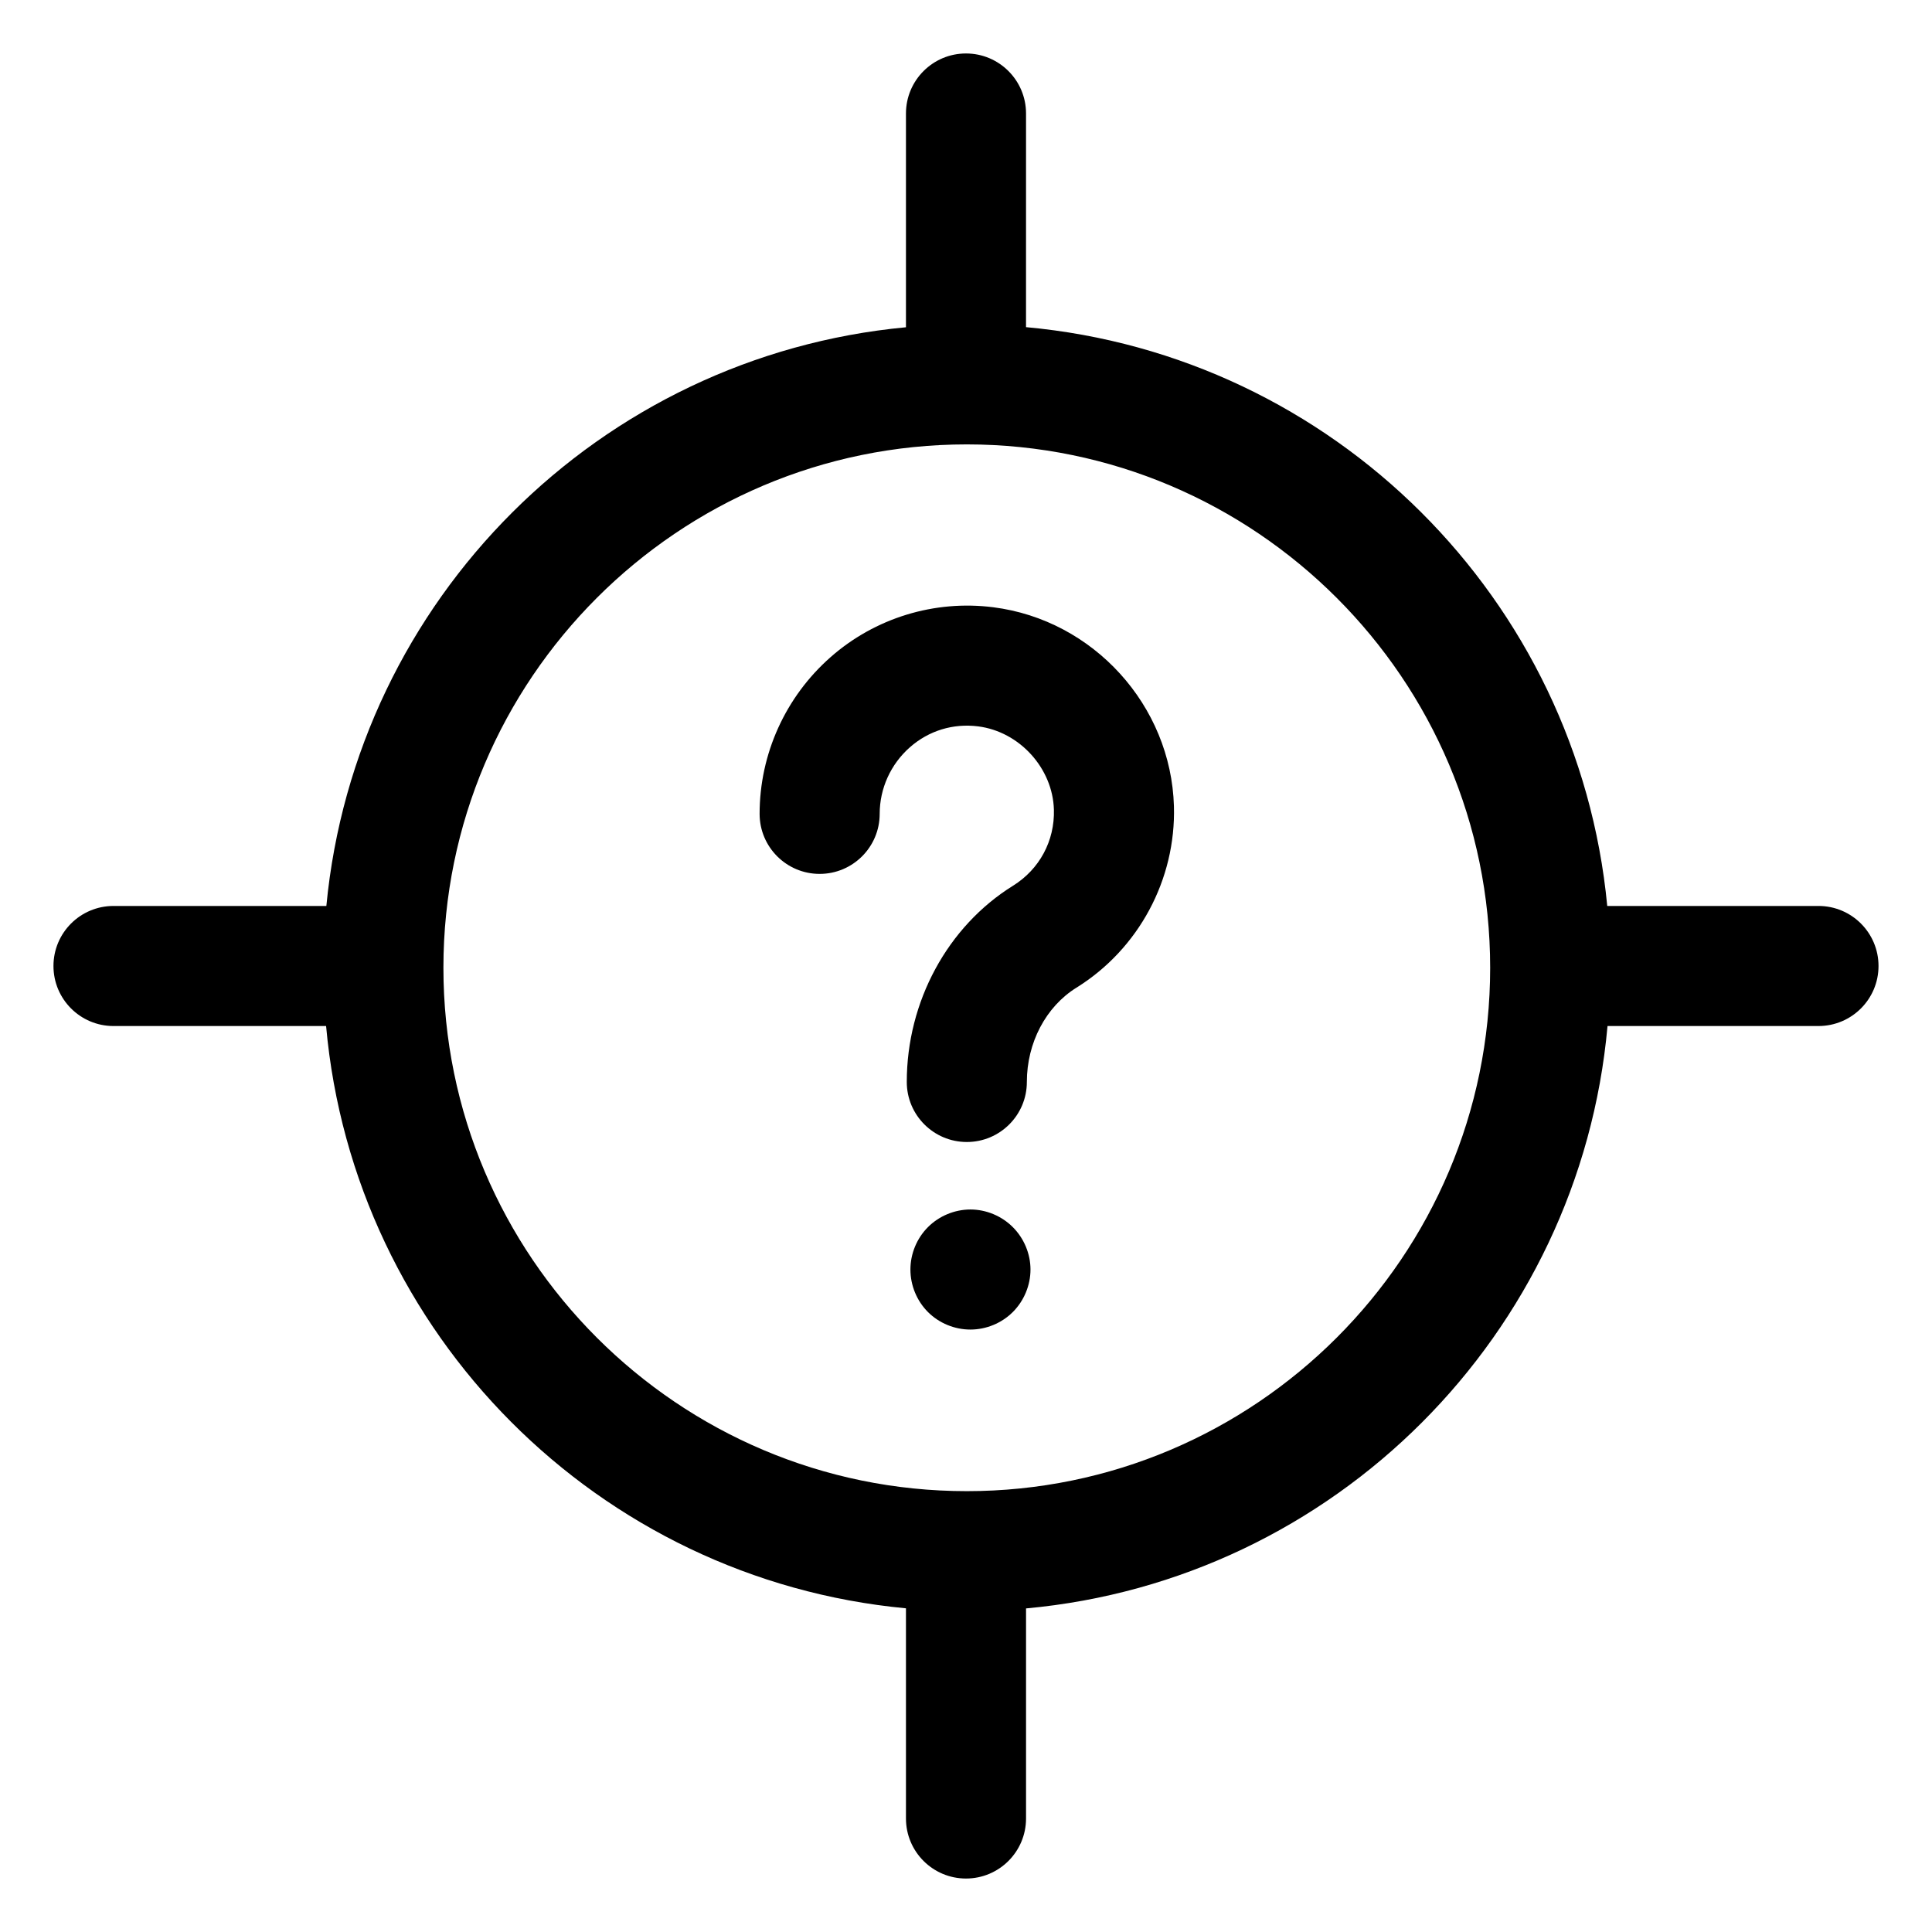
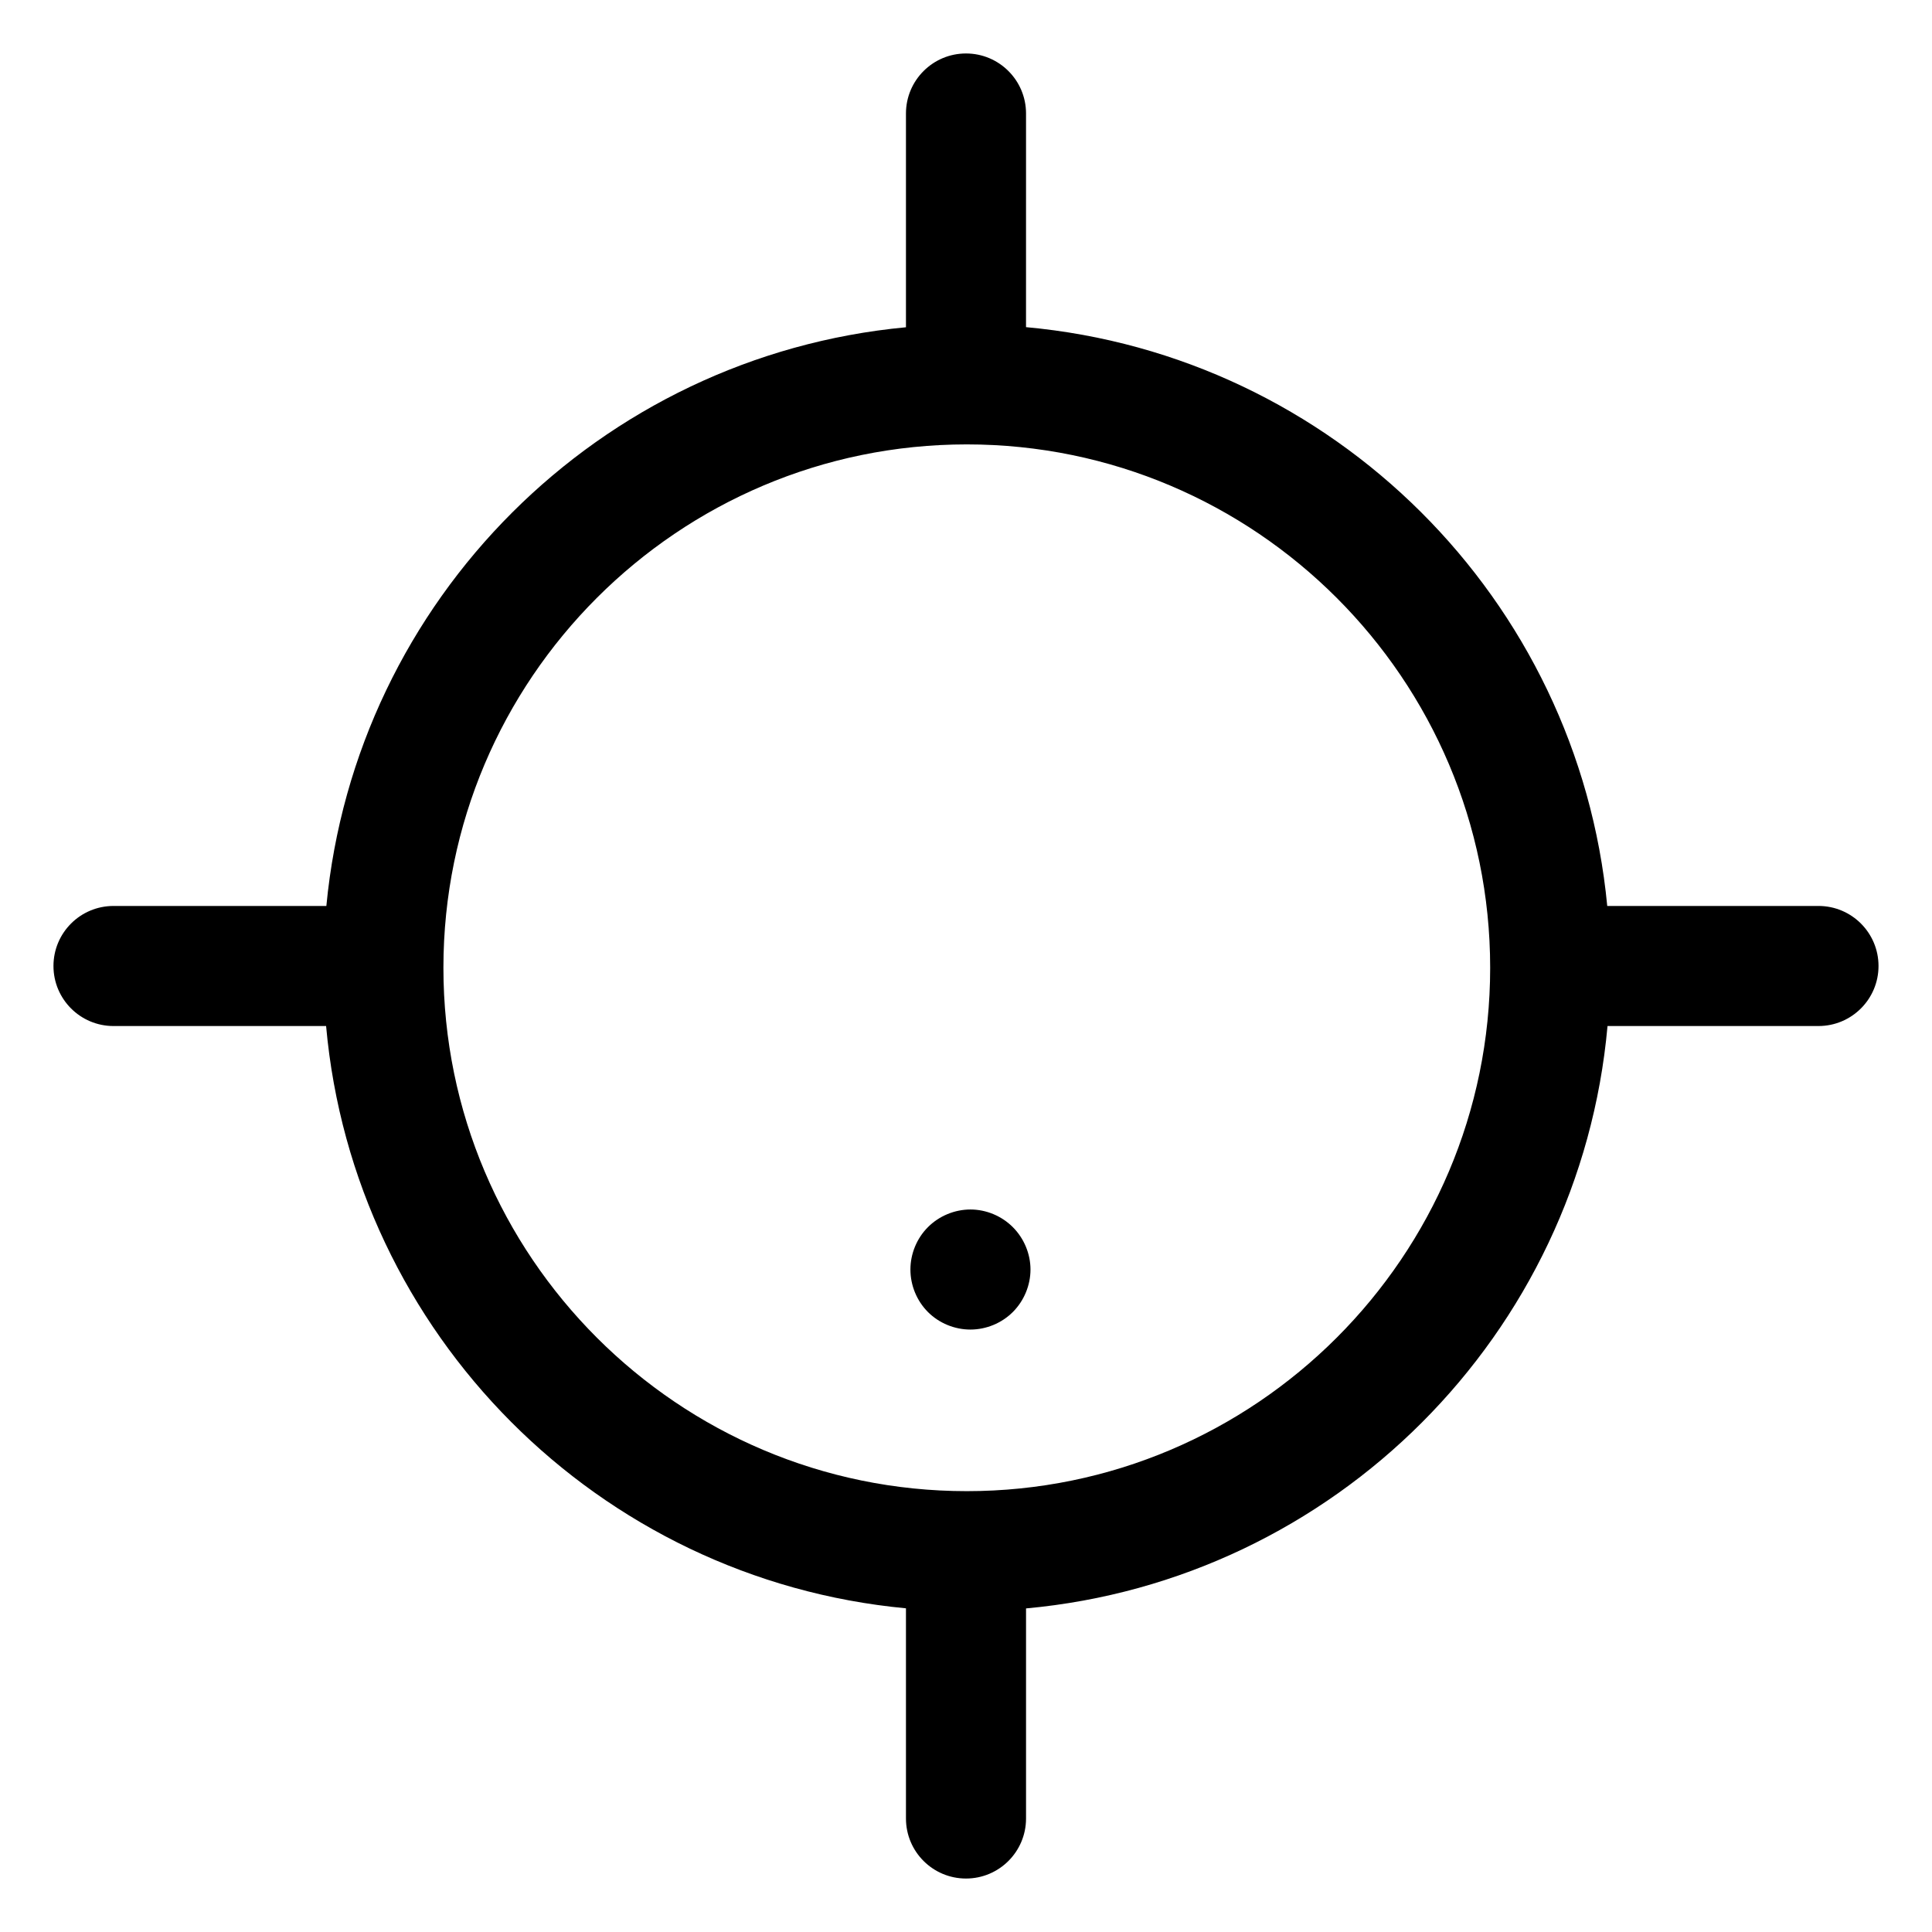
<svg xmlns="http://www.w3.org/2000/svg" fill="#000000" width="800px" height="800px" version="1.1" viewBox="144 144 512 512">
  <g>
    <path d="m384.09 625.92c0 8.785 7.121 15.91 15.91 15.91 8.785 0 15.91-7.125 15.91-15.91v-55.672c81.727-7.461 146.76-72.574 154.1-154.34h55.906c8.785 0 15.91-7.125 15.91-15.91s-7.125-15.91-15.91-15.91h-55.98c-7.754-81.324-72.613-145.96-154.03-153.39l0.004-56.617c0-8.789-7.125-15.91-15.91-15.91s-15.91 7.125-15.91 15.91v56.648c-81.215 7.621-145.86 72.18-153.6 153.36h-56.41c-8.789 0-15.91 7.121-15.91 15.91 0 8.785 7.125 15.91 15.91 15.91h56.34c7.332 81.621 72.141 146.65 153.67 154.31zm-122.58-225.45c0-76.484 62.219-138.7 138.7-138.7s138.7 62.219 138.7 138.7-62.219 138.7-138.7 138.7-138.7-62.219-138.7-138.7z" />
-     <path d="m412.47 378.72c-17.371 10.797-28.164 30.727-28.164 52.012 0 8.785 7.125 15.91 15.91 15.91s15.91-7.125 15.91-15.91c0-10.375 5.031-19.949 13.141-24.988 16.488-10.246 26.391-28.676 25.836-48.09-0.762-26.691-21.34-49.359-47.871-52.723-15.629-1.988-31.352 2.84-43.152 13.246-11.93 10.516-18.777 25.645-18.777 41.504 0 8.785 7.125 15.91 15.91 15.91 8.785 0 15.91-7.125 15.91-15.91 0-6.731 2.918-13.156 7.992-17.633 5.019-4.422 11.453-6.394 18.113-5.551 10.938 1.391 19.754 11.078 20.066 22.066 0.234 8.262-3.812 15.797-10.824 20.156z" />
    <path d="m412.41 491.7c2.957-2.957 4.68-7.062 4.68-11.262 0-4.172-1.719-8.273-4.68-11.234-2.957-2.961-7.062-4.676-11.23-4.676-4.203 0-8.309 1.715-11.266 4.676-2.957 2.957-4.644 7.062-4.644 11.234 0 4.195 1.688 8.305 4.644 11.262 2.957 2.961 7.062 4.648 11.266 4.648 4.168-0.004 8.273-1.691 11.23-4.648z" />
  </g>
</svg>